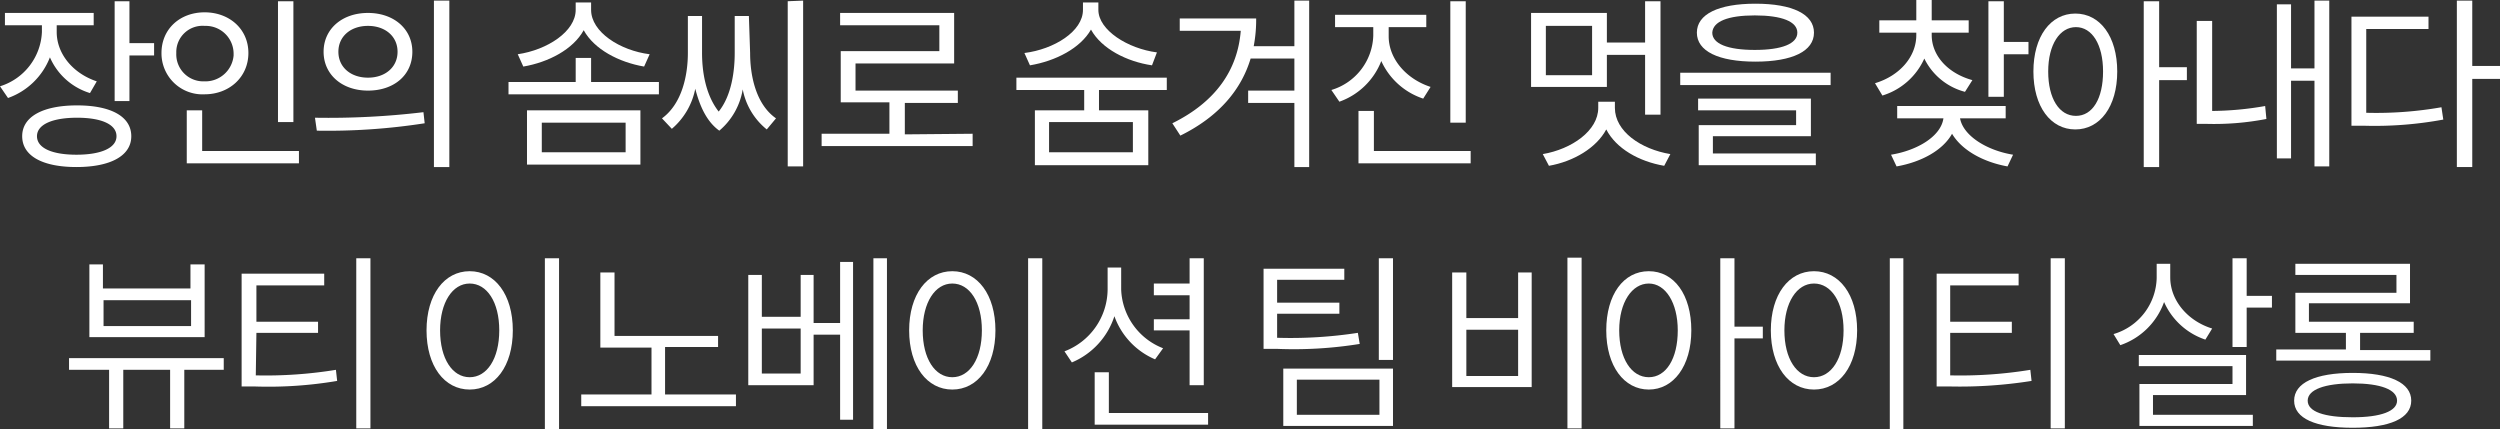
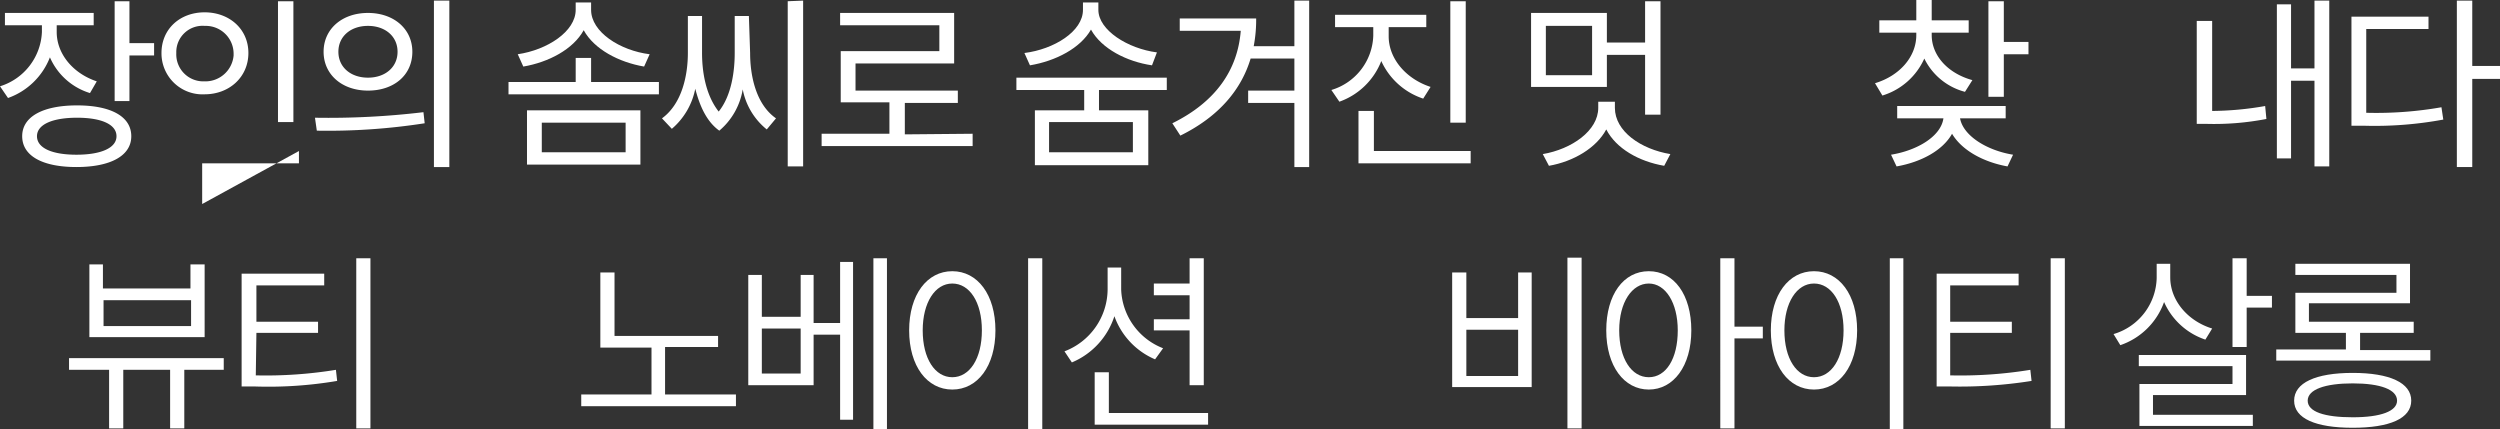
<svg xmlns="http://www.w3.org/2000/svg" viewBox="0 0 405.6 69.6">
  <rect x="0" y="0" width="405.6" height="69.6" fill="#333333" stroke="none" />
  <defs>
    <style>.cls-1{fill:#fff;}</style>
  </defs>
  <g id="레이어_2" data-name="레이어 2">
    <g id="레이어_1-2" data-name="레이어 1">
      <path class="cls-1" d="M36.4,60H29.9v9.5H27.6V60H20v9.5H17.7V60H11.2V58.1H36.3V60Zm-3.2-5.3H14.5V42.9h2.2v3.9H30.9V42.9h2.3Zm-2.2-6H16.8v4.2H31Z" />
      <path class="cls-1" d="M41.5,60.9a70.47,70.47,0,0,0,13-.9l.2,1.8a66.63,66.63,0,0,1-13.4.9H39.2V44.4H52.6v1.9h-11v5.9h10V54h-10Zm18.6-19V69.5H57.8V41.9Z" />
-       <path class="cls-1" d="M83.2,53.6c0,5.8-2.9,9.6-7,9.6s-7-3.8-7-9.6,2.9-9.6,7-9.6S83.2,47.8,83.2,53.6Zm-11.8,0c0,4.6,2,7.6,4.8,7.6s4.8-3,4.8-7.6S79,46,76.2,46s-4.8,3.1-4.8,7.6ZM90.7,41.9V69.6H88.4V41.9Z" />
      <path class="cls-1" d="M119.4,64v1.9H94.3V64h11.4V56.4H97.4V44.2h2.3V54.5h16.8v1.8h-8.6V64Z" />
      <path class="cls-1" d="M136.3,42.5h2.1V68.1h-2.1V54.3H132v8.2H121.4V44.6h2.2v6.8h6.3V44.6H132v7.8h4.3Zm-6.4,10.8h-6.3v7.3h6.3Zm14-11.4V69.6h-2.2V41.9Z" />
      <path class="cls-1" d="M161.5,53.6c0,5.8-2.9,9.6-7,9.6s-7-3.8-7-9.6,2.9-9.6,7-9.6S161.5,47.8,161.5,53.6Zm-11.8,0c0,4.6,2,7.6,4.8,7.6s4.8-3,4.8-7.6-2-7.6-4.8-7.6S149.7,49.1,149.7,53.6Zm19.4-11.7V69.6h-2.3V41.9Z" />
      <path class="cls-1" d="M187.4,58.3a12,12,0,0,1-6.6-7,12.2,12.2,0,0,1-6.9,7.5L172.7,57a10.83,10.83,0,0,0,7-10V43.4h2.2V47a10.63,10.63,0,0,0,6.8,9.5ZM196,67v1.9H177.6V60.4h2.3V67Zm-3-13.4h-5.8V51.8H193V47.9h-5.8V46H193V41.9h2.3V62.5H193Z" />
-       <path class="cls-1" d="M220.6,55.8a67,67,0,0,1-13.4.8H205v-13h13.1v1.8H207.2v3.7h10.1v1.8H207.2v3.9a71.51,71.51,0,0,0,13.1-.8Zm-12.4,4H226v9.3H208.2Zm2.2,7.5h13.4V61.6H210.4ZM226,41.9V58.4h-2.3V41.9Z" />
      <path class="cls-1" d="M237.9,44.2v7.4h8.4V44.2h2.2V62.8H235.6V44.2Zm0,16.8h8.4V53.5h-8.4Zm18.7-19.2V69.5h-2.3V41.8Z" />
      <path class="cls-1" d="M274.4,53.6c0,5.8-2.9,9.6-6.9,9.6s-6.9-3.8-6.9-9.6,2.8-9.6,6.9-9.6S274.4,47.8,274.4,53.6Zm-2.2,0c0-4.5-2-7.6-4.7-7.6s-4.8,3-4.8,7.6,2,7.6,4.8,7.6,4.7-3,4.7-7.6ZM286,54.9h-4.6V69.5h-2.3V41.9h2.3V53H286Z" />
      <path class="cls-1" d="M301.3,53.6c0,5.8-2.9,9.6-7,9.6s-7-3.8-7-9.6,2.9-9.6,7-9.6S301.3,47.8,301.3,53.6Zm-11.8,0c0,4.6,2,7.6,4.8,7.6s4.8-3,4.8-7.6-2-7.6-4.8-7.6S289.5,49.1,289.5,53.6Zm19.3-11.7V69.6h-2.2V41.9Z" />
      <path class="cls-1" d="M316.4,60.9a70.47,70.47,0,0,0,13-.9l.2,1.8a74.36,74.36,0,0,1-13.3.9h-2.1V44.4h13.3v1.9H316.4v5.9h10V54h-10Zm18.6-19V69.5h-2.3V41.9Z" />
      <path class="cls-1" d="M357.8,55.1a11.21,11.21,0,0,1-6.7-6.1,11.47,11.47,0,0,1-7.1,7l-1.1-1.8a9.73,9.73,0,0,0,7-9.1V42.8h2.2V45c0,3.8,2.9,7.1,6.8,8.3Zm-8.5,12.2h16.2v1.8H347.1V62.3h15.1V59.4H347V57.6h17.4v6.5H349.3ZM368.6,48v1.9h-4.1v6.4h-2.3V41.9h2.3V48Z" />
      <path class="cls-1" d="M394.3,56.7v1.8h-25V56.7h11.3V54h-8.2V47.5h16.4V44.6H372.4V42.8H391v6.4H374.6v3h17V54h-8.7v2.8h11.4ZM391.2,65c0,2.9-3.5,4.4-9.5,4.4s-9.5-1.5-9.5-4.4,3.5-4.5,9.5-4.5S391.2,62.1,391.2,65Zm-2.3,0c0-1.8-2.7-2.8-7.2-2.8s-7.3,1-7.3,2.8,2.7,2.7,7.3,2.7,7.2-1,7.2-2.7Z" />
      <path class="cls-1" d="M14.6,15.1A10.4,10.4,0,0,1,8.1,9.3a11.37,11.37,0,0,1-6.8,6.6L0,14A9.65,9.65,0,0,0,6.8,5.2V4.1H.8v-2H15.2v2h-6V5.2c0,3.5,2.6,6.7,6.5,8Zm6.7,7c0,3.2-3.4,5-8.9,5s-8.8-1.8-8.8-5,3.4-5,8.9-5,8.8,1.8,8.8,5Zm-2.4,0c0-1.9-2.4-3-6.4-3S6,20.2,6,22.1s2.4,3,6.4,3,6.5-1.1,6.5-3ZM25,6.9V9H21v7.4H18.6V.2H21V7h4Z" />
-       <path class="cls-1" d="M33.2,15.3a6.65,6.65,0,0,1-7-6.7c0-3.9,3-6.6,7-6.6s7.1,2.7,7.1,6.6S37.2,15.3,33.2,15.3Zm0-2.1A4.6,4.6,0,0,0,37.9,9V8.7a4.52,4.52,0,0,0-4.4-4.5h-.3a4.26,4.26,0,0,0-4.6,4.2v.3a4.38,4.38,0,0,0,4.3,4.5ZM48.5,24.5v2H30.3V17.9h2.5v6.6Zm-.9-4.7H45.1V.2h2.5Z" />
+       <path class="cls-1" d="M33.2,15.3a6.65,6.65,0,0,1-7-6.7c0-3.9,3-6.6,7-6.6s7.1,2.7,7.1,6.6S37.2,15.3,33.2,15.3Zm0-2.1A4.6,4.6,0,0,0,37.9,9V8.7a4.52,4.52,0,0,0-4.4-4.5h-.3a4.26,4.26,0,0,0-4.6,4.2v.3a4.38,4.38,0,0,0,4.3,4.5ZM48.5,24.5v2H30.3h2.5v6.6Zm-.9-4.7H45.1V.2h2.5Z" />
      <path class="cls-1" d="M51.1,19.1a129.72,129.72,0,0,0,17.6-.9l.2,1.8a102.29,102.29,0,0,1-17.5,1.2ZM66.9,8.4c0,3.8-3,6.3-7.2,6.3s-7.2-2.6-7.2-6.3,3-6.3,7.2-6.3S66.9,4.7,66.9,8.4Zm-12,0c0,2.5,2,4.2,4.8,4.2s4.8-1.7,4.8-4.2-2-4.2-4.8-4.2-4.8,1.7-4.8,4.2ZM72.9.1v27H70.4V.1Z" />
      <path class="cls-1" d="M106.9,13.3v2H82.5v-2H93.4V9.4h2.5v3.9Zm-2.4-2.5c-4.1-.7-8.1-2.8-9.8-5.9C93,8,89,10.1,84.9,10.8l-.9-2c4.8-.7,9.4-3.7,9.4-7.2V.4h2.5V1.6c0,3.6,4.7,6.6,9.5,7.2Zm-19,7.1h18.4v8.8H85.5Zm2.4,6.8h13.6V19.9H87.9Z" />
      <path class="cls-1" d="M121.7,8.6c0,3.6.9,8.3,4.2,10.6L124.4,21a11,11,0,0,1-3.9-6.5,11.12,11.12,0,0,1-3.8,6.7c-2.1-1.5-3.2-4.1-3.9-6.8a11.44,11.44,0,0,1-3.8,6.5l-1.6-1.7c3.3-2.4,4.2-7.1,4.2-10.6v-6h2.3v6c0,2.8.5,6.7,2.7,9.5,2.1-2.6,2.6-6.6,2.6-9.5v-6h2.3ZM130.3.1V27h-2.5V.2Z" />
      <path class="cls-1" d="M157.8,21.7v2H133.3v-2h11V16.6h-7.9V8.3h16V4.1H136.3v-2h18.5v8.2h-16v4.4h16.6v2h-8.6v5.1Z" />
      <path class="cls-1" d="M178.3,14.6v3.3h8v8.9H167.9V17.9h8V14.6h-11v-2h24.4v2Zm8.6-4c-4.1-.6-8.2-2.7-9.9-5.8-1.7,3-5.7,5.1-9.9,5.8l-.9-2c4.8-.6,9.5-3.5,9.5-7V.4h2.5V1.6c0,3.3,4.8,6.3,9.5,6.9Zm-3.1,9.2H170.2v4.9h13.6Z" />
      <path class="cls-1" d="M212.4.1v27H210V16.7h-7.5v-2H210V9.5h-7.1c-1.5,5-5.1,9.4-11.4,12.5l-1.3-2c7.1-3.5,10.6-8.7,11.1-15h-9.9V3h12.4a22.82,22.82,0,0,1-.4,4.5H210V.1Z" />
      <path class="cls-1" d="M230.9,16a11.39,11.39,0,0,1-6.8-6.1,11.37,11.37,0,0,1-6.8,6.6L216,14.6a9.52,9.52,0,0,0,6.8-8.8V4.4h-6.2v-2h14.8v2h-6.1V5.9c0,3.6,2.8,6.9,6.8,8.2Zm7.7,8.5v2H220.4V18h2.5v6.5Zm-.8-4.6h-2.5V.2h2.5Z" />
      <path class="cls-1" d="M260.7,14.1H248.4V2.1h12.3V6.9h6.2V.2h2.5V18.6h-2.5V8.9h-6.2Zm1.3,3.4c0,3.8,4.2,6.7,9,7.5l-1,1.9c-4.1-.7-7.8-2.8-9.4-5.9-1.6,3-5.3,5.2-9.3,5.9l-1-1.9c4.7-.8,9-3.8,9-7.5v-1H262v1ZM258.3,4.2h-7.5v8h7.5Z" />
-       <path class="cls-1" d="M297,11.8v2H272.6v-2ZM275.3,5.3c0-3,3.5-4.7,9.5-4.7s9.5,1.7,9.5,4.7-3.5,4.7-9.5,4.7S275.3,8.3,275.3,5.3ZM278,24.9h16.6v1.9h-19V20.3h15.8V17.9H275.5V16h18.3v6.1H277.9v2.8Zm-.2-19.6c0,1.8,2.5,2.8,6.9,2.8s6.9-1,6.9-2.8-2.5-2.8-6.9-2.8-6.8,1-6.9,2.8Z" />
      <path class="cls-1" d="M318.8,14.9a10.23,10.23,0,0,1-6.6-5.4,10.94,10.94,0,0,1-6.8,6l-1.2-2c4-1.2,6.7-4.3,6.7-7.8V5.3h-6v-2h6V0h2.5V3.3h6v2h-6v.4c0,3.3,2.6,6.2,6.6,7.3Zm-.8,4.3c.5,2.8,4.3,5.2,8.6,5.9l-.9,1.9c-3.9-.7-7.4-2.6-9-5.3-1.5,2.7-5,4.6-9,5.3l-.9-1.9c4.3-.7,8.1-3,8.5-5.9h-7.5v-2h17.6v2ZM329.1,6.8v2h-4v6.9h-2.5V.2h2.5V6.8Z" />
-       <path class="cls-1" d="M343.5,11.6c0,5.7-2.8,9.4-6.8,9.4s-6.8-3.7-6.8-9.4,2.8-9.4,6.8-9.4S343.5,5.9,343.5,11.6Zm-2.3,0c0-4.4-1.8-7.2-4.4-7.2s-4.5,2.8-4.5,7.2,1.8,7.2,4.5,7.2S341.2,16,341.2,11.6ZM354.8,13h-4.5V27.1h-2.5V.2h2.5V10.9h4.5Z" />
      <path class="cls-1" d="M358.8,18a51.19,51.19,0,0,0,8.7-.8l.2,2.1a44.47,44.47,0,0,1-9.6.8h-1.7V3.4h2.5V18ZM377.9.1V27h-2.4V13.1h-3.8V25.7h-2.3V.7h2.3V11.1h3.8V.1Z" />
      <polygon class="cls-1" points="401.1 10.7 401.1 0.1 398.6 0.1 398.6 27.1 401.1 27.1 401.1 12.8 405.6 12.8 405.6 10.7 401.1 10.7" />
      <path class="cls-1" d="M384,18.3h-.1V4.7H394v-2H381.5V20.4h2.1a60.88,60.88,0,0,0,12.8-1l-.3-2A61.1,61.1,0,0,1,384,18.3Z" />
    </g>
  </g>
</svg>